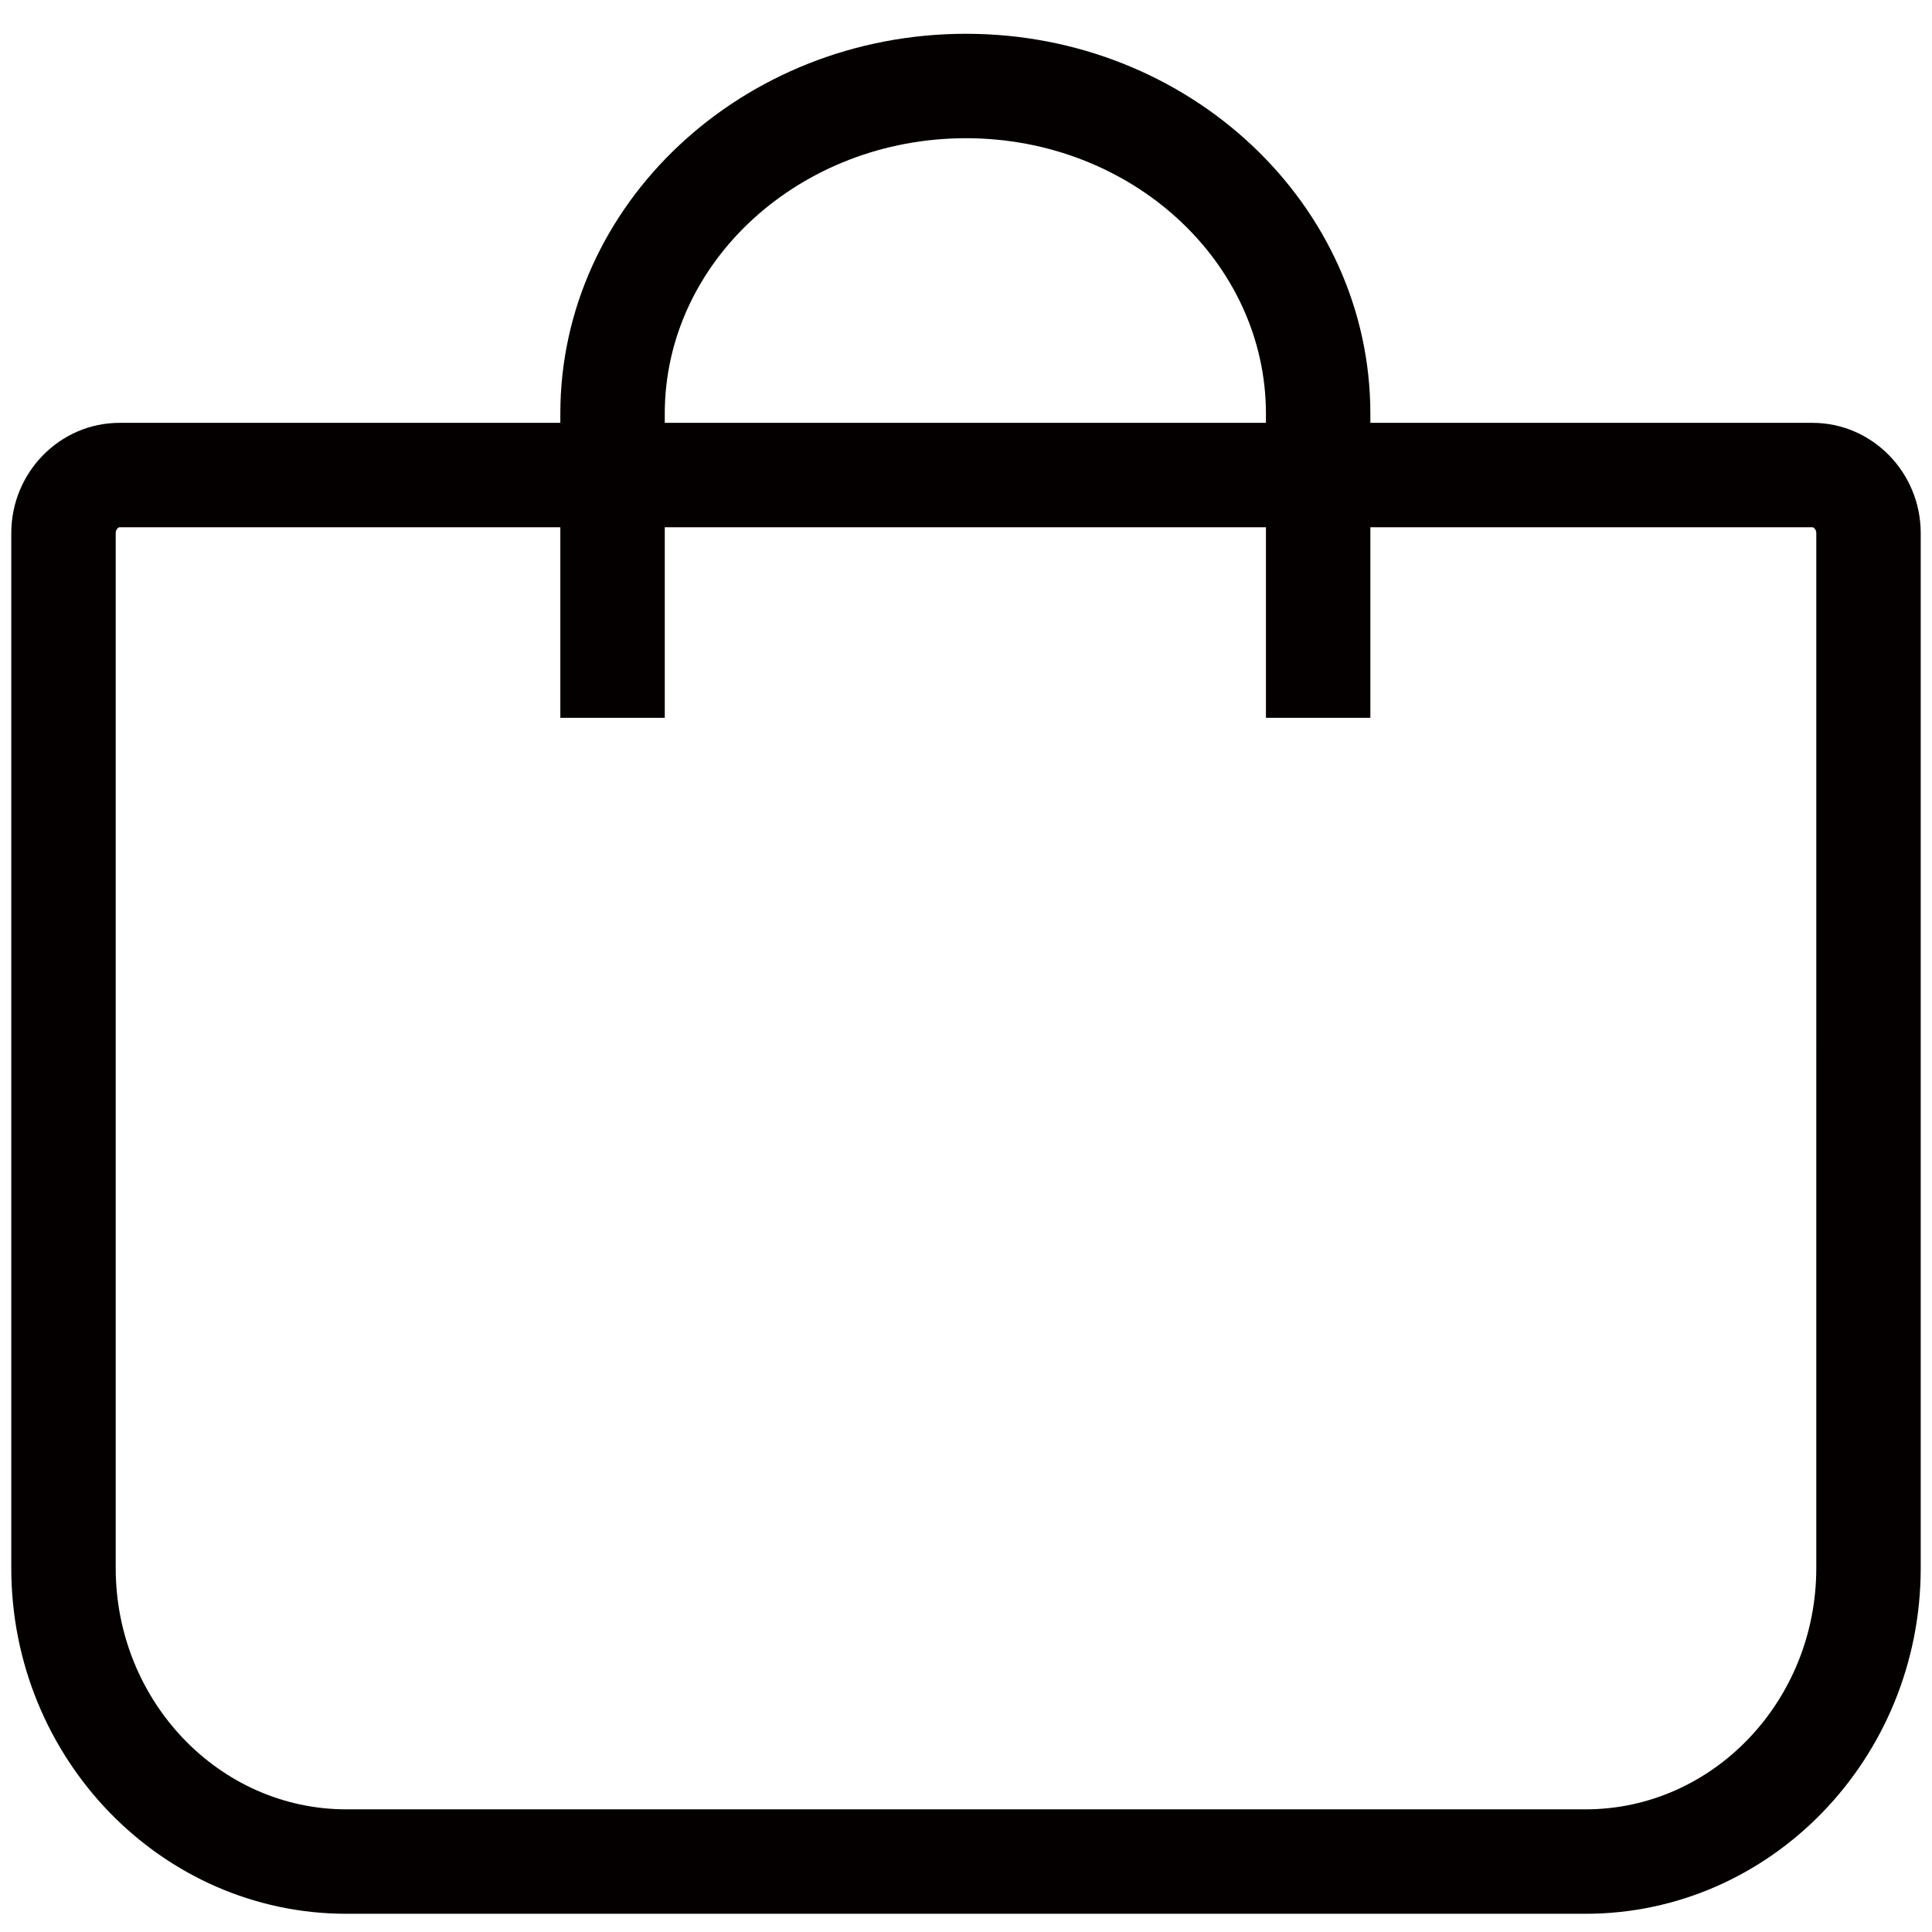
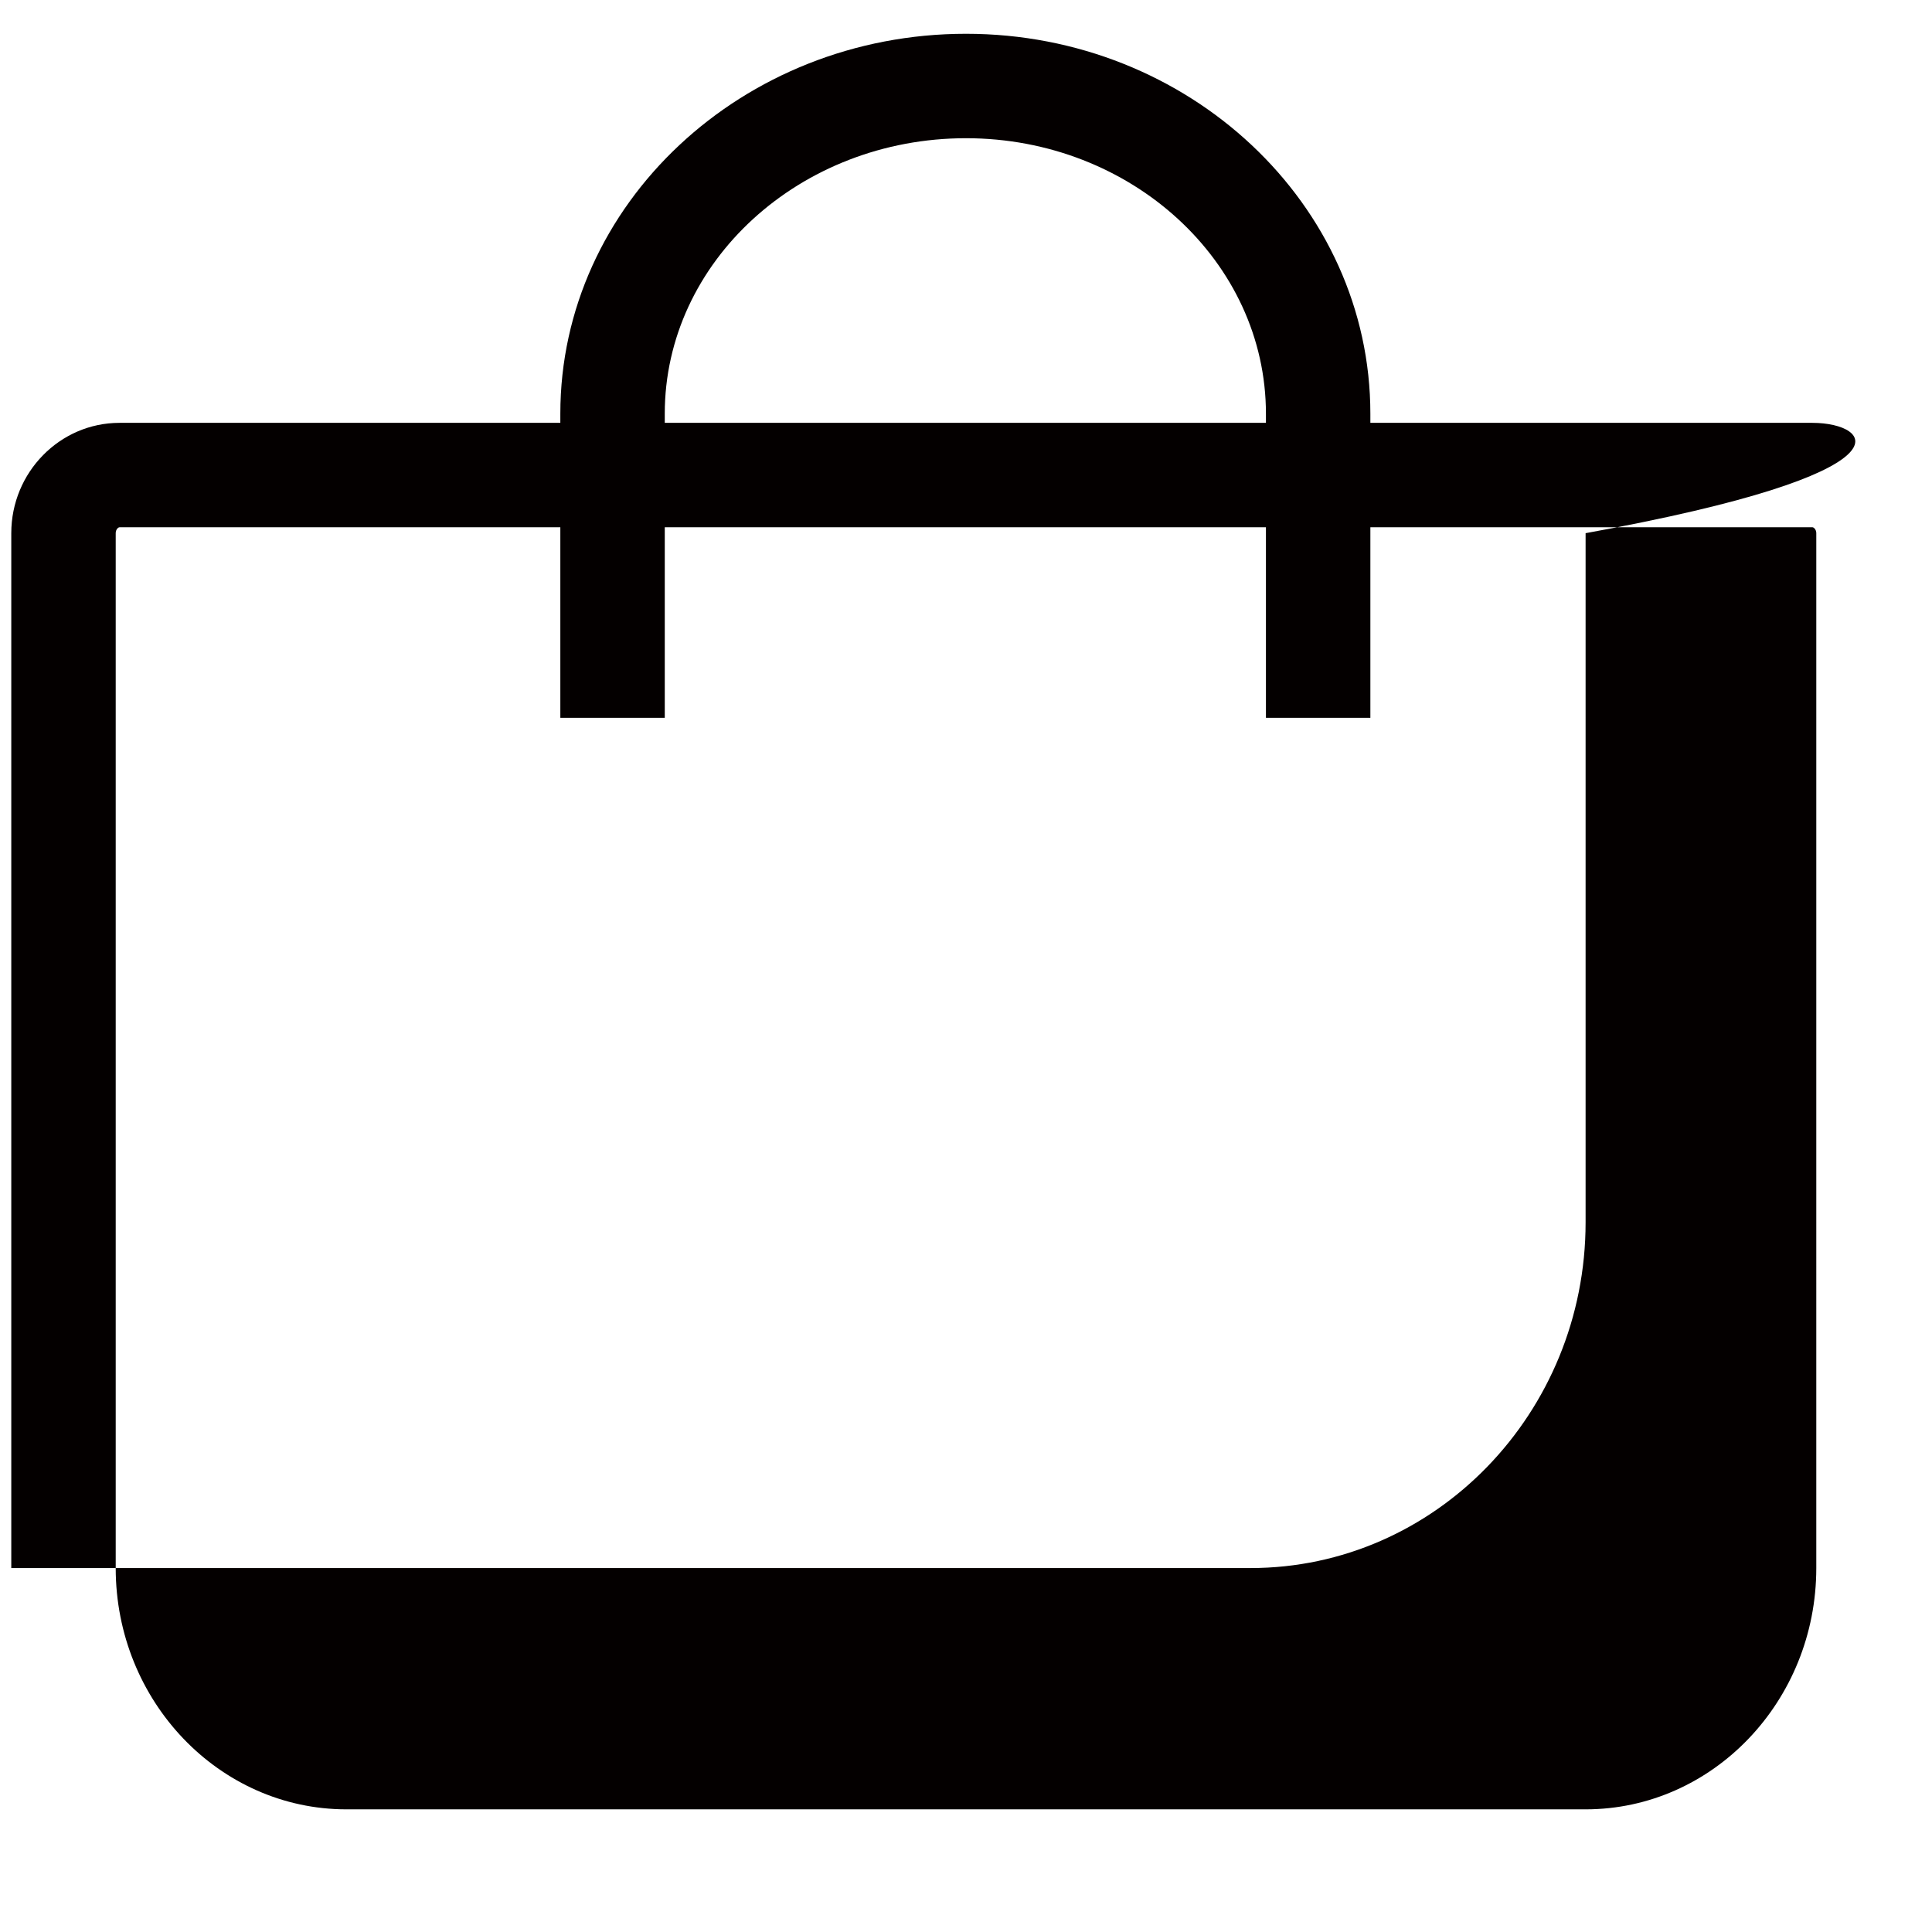
<svg xmlns="http://www.w3.org/2000/svg" version="1.1" id="圖層_1" x="0px" y="0px" width="37px" height="37px" viewBox="0 0 37 37" enable-background="new 0 0 37 37" xml:space="preserve">
-   <path fill="#040000" d="M34.711,8.098h-8.467V7.923c0-4.012-3.475-7.276-7.744-7.276c-4.284,0-7.769,3.264-7.769,7.276v0.175H2.289  c-1.143,0-2.073,0.948-2.073,2.113V30.03c0,3.651,2.879,6.621,6.418,6.621h23.732c3.539,0,6.418-2.97,6.418-6.621V10.211  C36.784,9.046,35.854,8.098,34.711,8.098z M12.731,7.923c0-2.909,2.588-5.276,5.769-5.276c3.168,0,5.744,2.367,5.744,5.276v0.175  H12.731V7.923z M34.784,30.03c0,2.548-1.981,4.621-4.418,4.621H6.634c-2.436,0-4.418-2.073-4.418-4.621V10.211  c0-0.07,0.047-0.113,0.073-0.113h8.442v3.649h2v-3.649h11.513v3.649h2v-3.649h8.467c0.025,0,0.073,0.044,0.073,0.113V30.03z" />
+   <path fill="#040000" d="M34.711,8.098h-8.467V7.923c0-4.012-3.475-7.276-7.744-7.276c-4.284,0-7.769,3.264-7.769,7.276v0.175H2.289  c-1.143,0-2.073,0.948-2.073,2.113V30.03h23.732c3.539,0,6.418-2.97,6.418-6.621V10.211  C36.784,9.046,35.854,8.098,34.711,8.098z M12.731,7.923c0-2.909,2.588-5.276,5.769-5.276c3.168,0,5.744,2.367,5.744,5.276v0.175  H12.731V7.923z M34.784,30.03c0,2.548-1.981,4.621-4.418,4.621H6.634c-2.436,0-4.418-2.073-4.418-4.621V10.211  c0-0.07,0.047-0.113,0.073-0.113h8.442v3.649h2v-3.649h11.513v3.649h2v-3.649h8.467c0.025,0,0.073,0.044,0.073,0.113V30.03z" />
</svg>